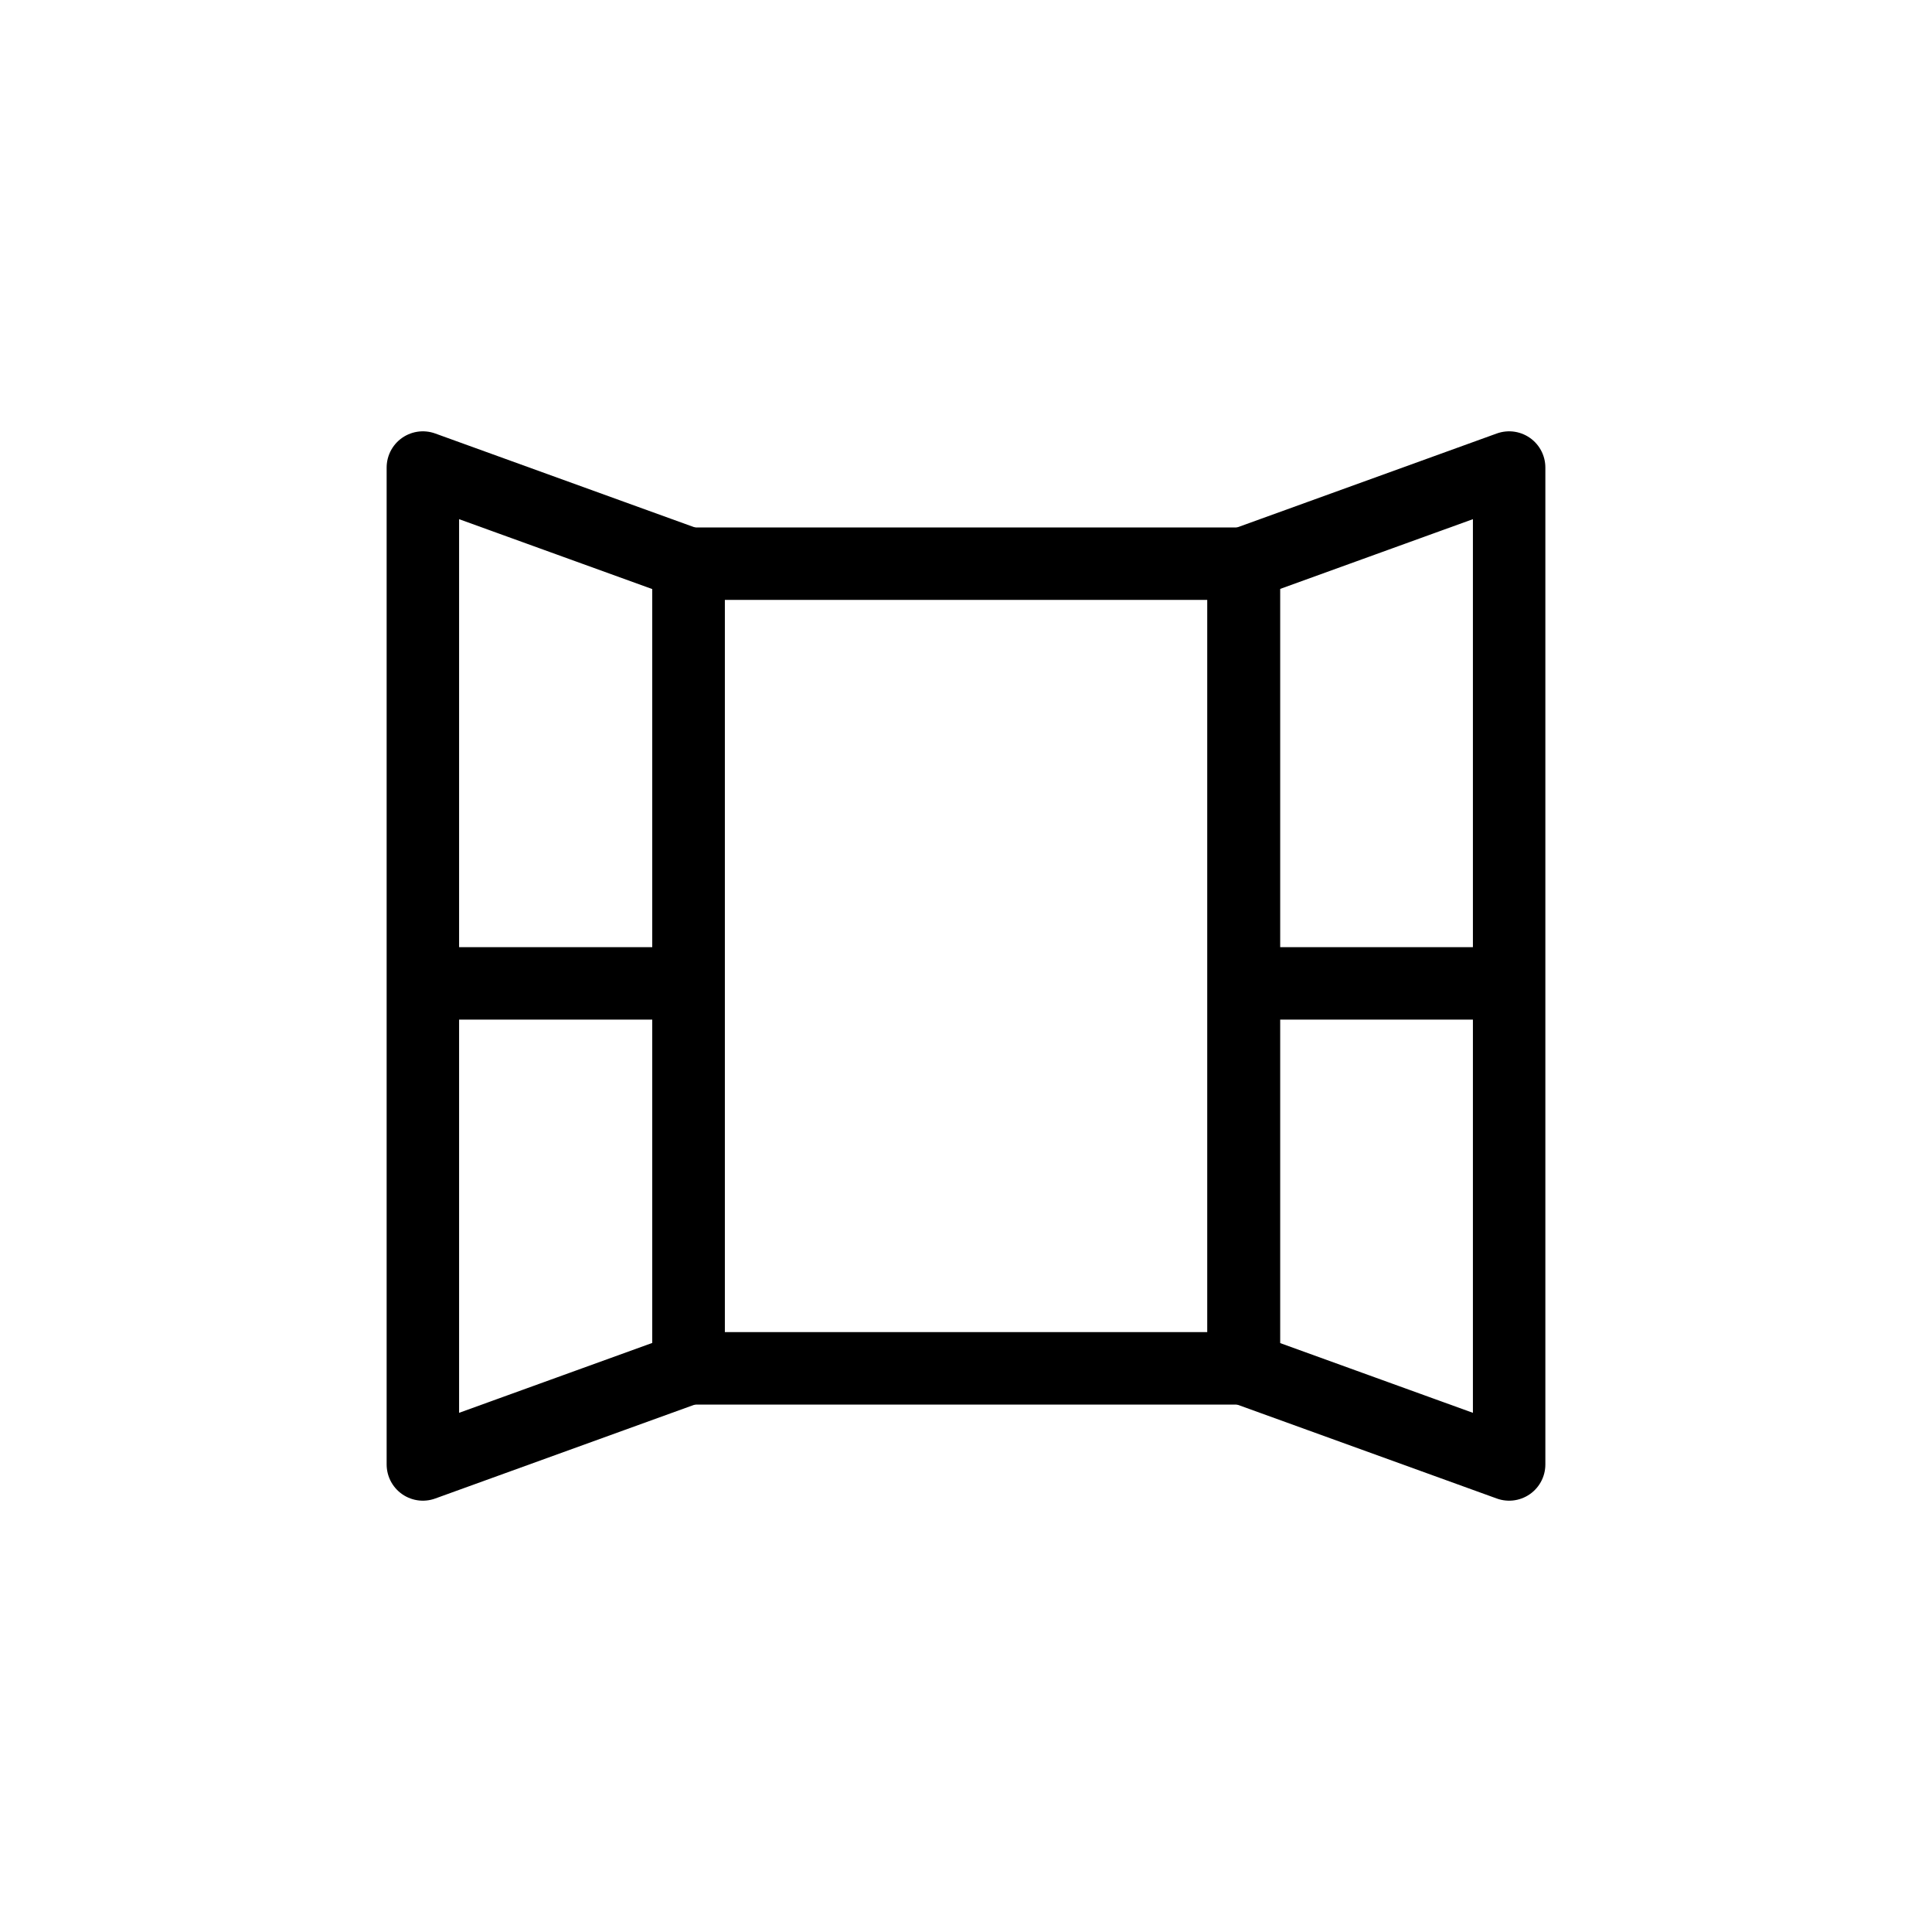
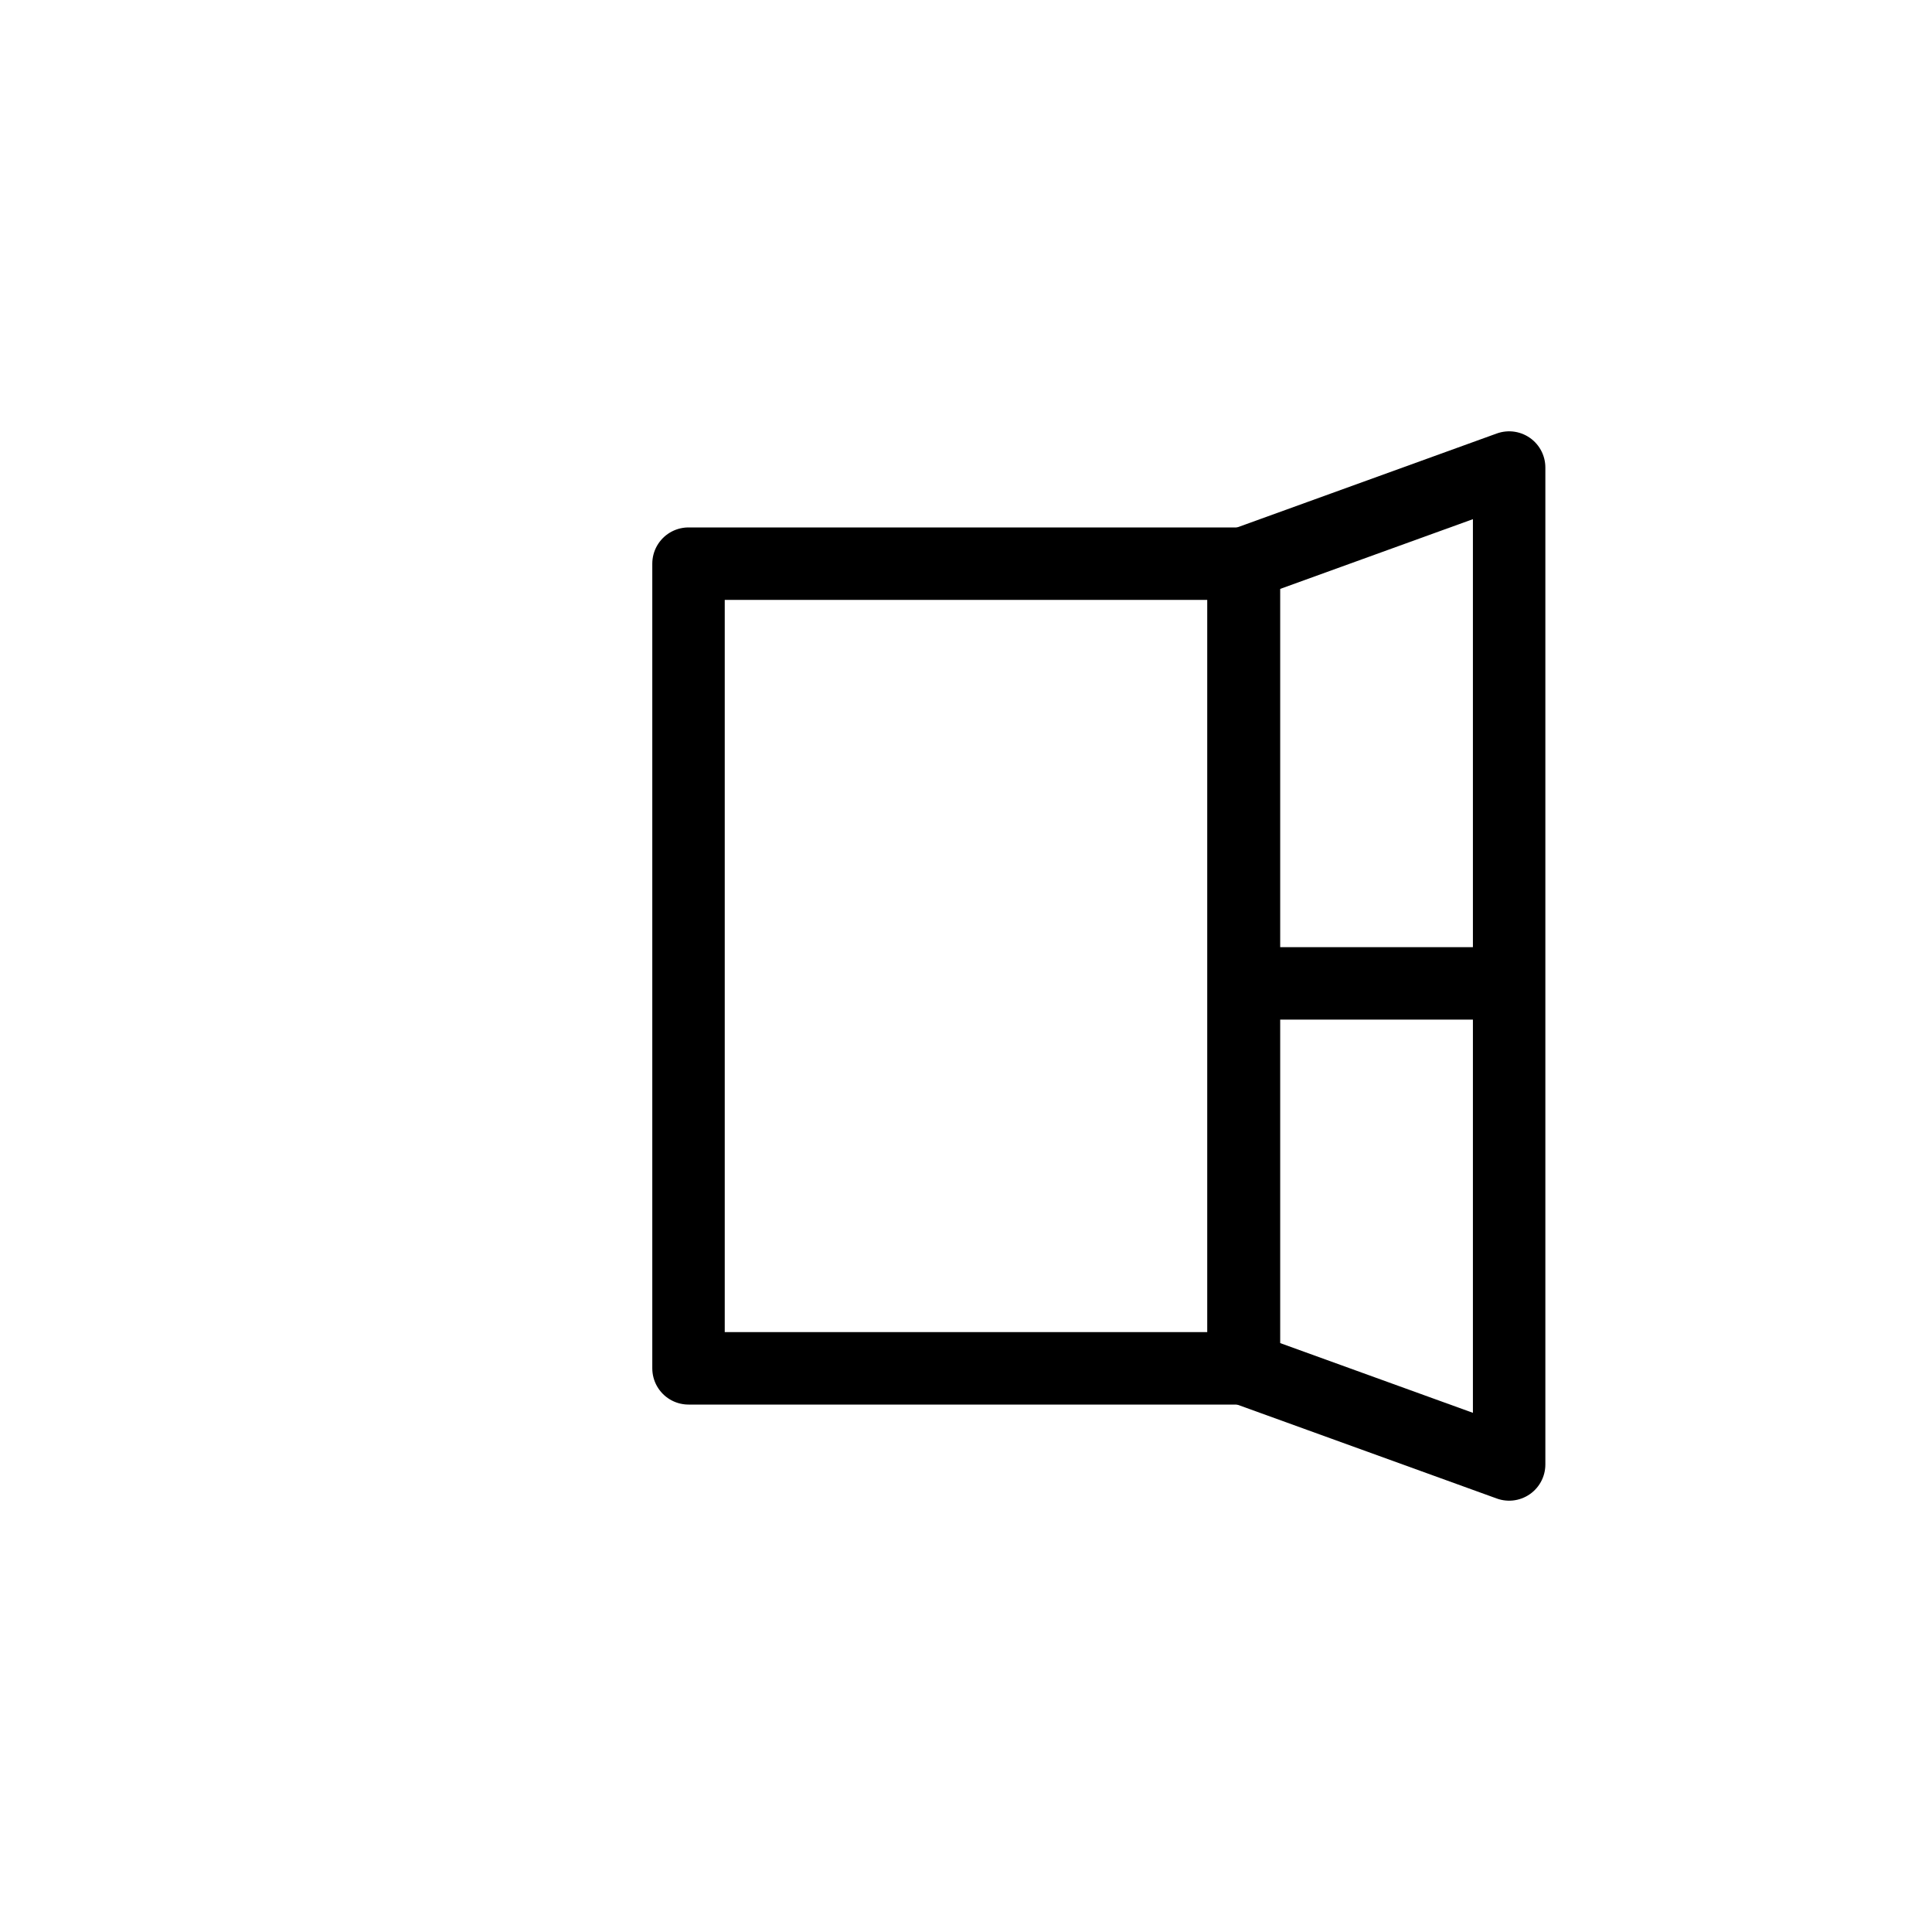
<svg xmlns="http://www.w3.org/2000/svg" id="Vrstva_1" viewBox="0 0 80 80">
  <defs>
    <style>.cls-1{stroke-miterlimit:10;}.cls-1,.cls-2{fill:none;stroke:#000;stroke-width:3px;}.cls-2{stroke-linecap:round;stroke-linejoin:round;}</style>
  </defs>
  <rect class="cls-2" x="28.51" y="23.34" width="23" height="33.32" />
-   <polygon class="cls-2" points="17.51 60.64 28.51 56.66 28.51 23.34 17.51 19.36 17.51 60.64" />
-   <line class="cls-1" x1="17.82" y1="40.72" x2="28.69" y2="40.72" />
  <polygon class="cls-2" points="62.49 60.64 51.49 56.66 51.49 23.34 62.49 19.36 62.49 60.64" />
  <line class="cls-1" x1="62.18" y1="40.72" x2="51.31" y2="40.72" />
</svg>